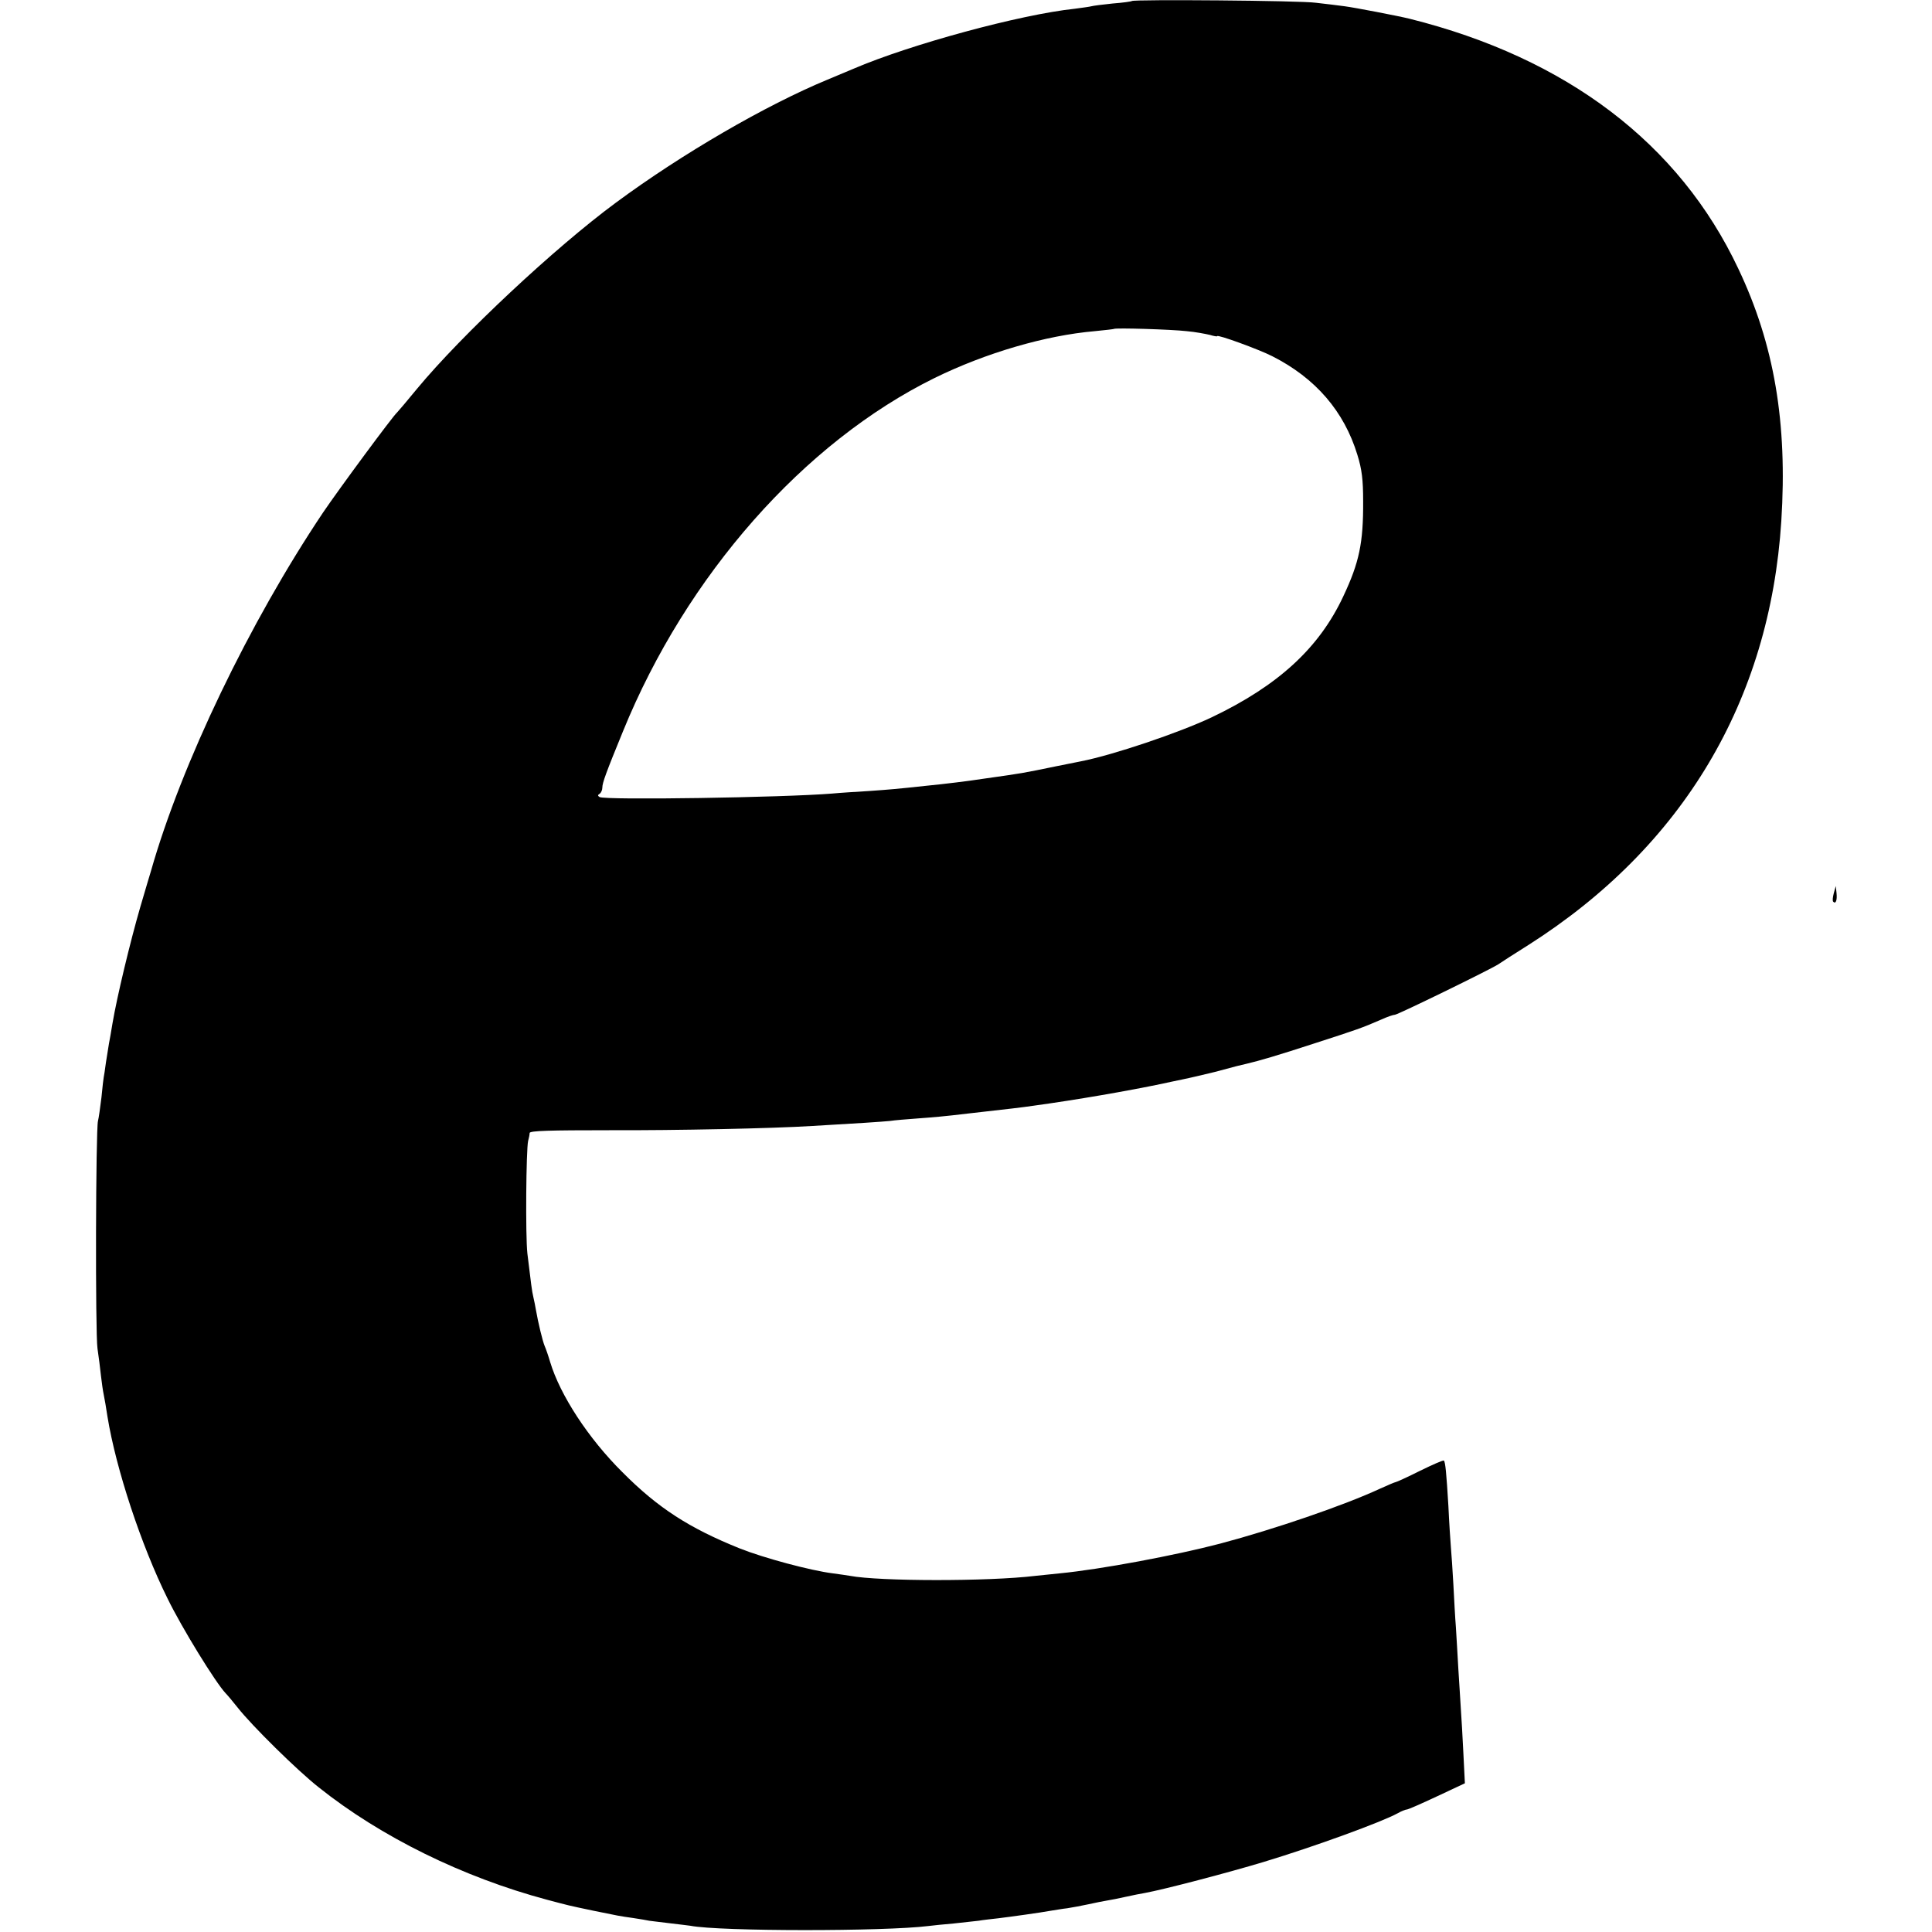
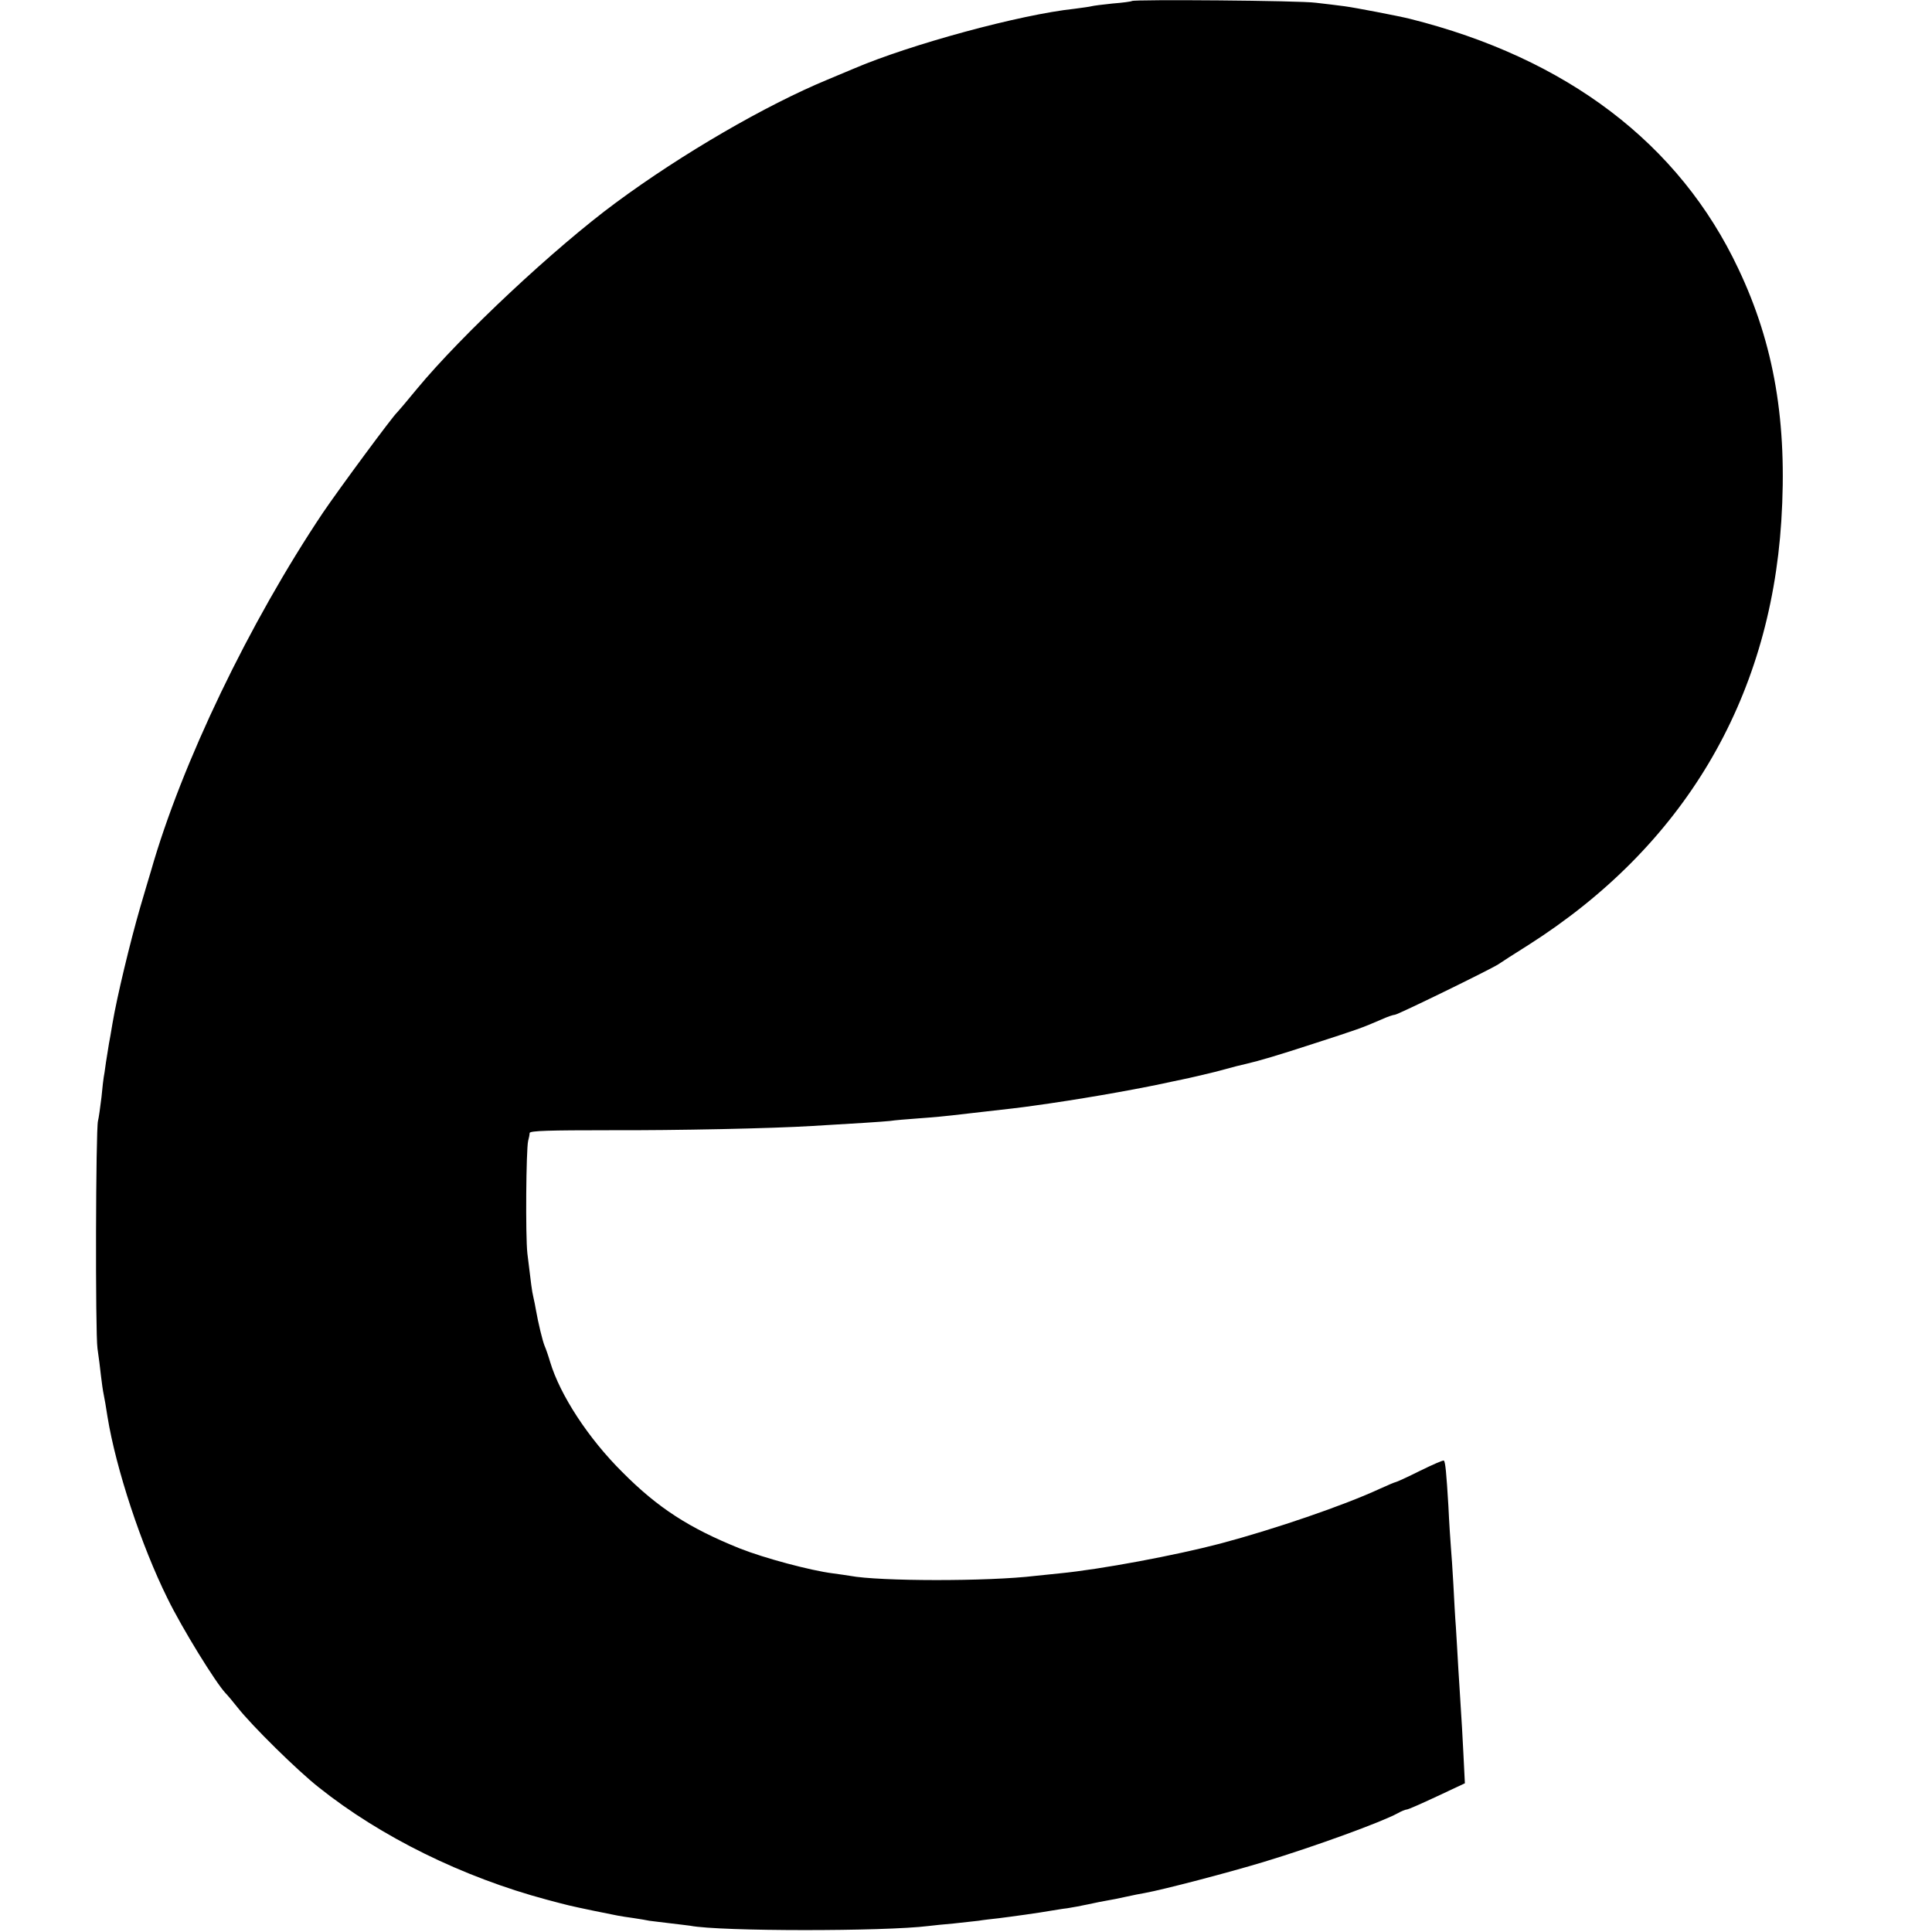
<svg xmlns="http://www.w3.org/2000/svg" version="1.0" width="773pt" height="773pt" viewBox="0 0 773 773" preserveAspectRatio="xMidYMid meet">
  <g transform="translate(0,773) scale(0.1,-0.1)" fill="#000000" stroke="none">
-     <path d="M4529 7726 c-2 -2 -37 -7 -77 -10 -40 -4 -78 -9 -85 -11 -7 -2 -37 -6 -67 -10 -218 -23 -659 -143 -885 -240 -16 -7 -64 -27 -105 -44 -246 -102 -581 -296 -846 -492 -244 -180 -617 -529 -795 -744 -40 -49 -77 -92 -80 -95 -16 -13 -233 -307 -296 -400 -295 -440 -567 -1006 -689 -1435 -2 -5 -21 -71 -43 -145 -40 -138 -93 -358 -111 -465 -5 -33 -12 -69 -14 -80 -2 -11 -7 -45 -12 -75 -4 -30 -8 -57 -9 -60 -1 -3 -5 -39 -9 -80 -5 -41 -11 -84 -14 -95 -9 -35 -11 -847 -2 -910 5 -33 11 -82 14 -110 3 -27 8 -61 11 -75 3 -14 10 -54 15 -88 34 -209 135 -515 240 -727 58 -119 193 -338 233 -380 7 -7 28 -32 47 -56 58 -74 240 -253 325 -320 248 -198 577 -360 914 -450 87 -23 81 -22 186 -44 103 -21 101 -21 158 -29 27 -4 56 -9 65 -11 10 -1 46 -6 82 -10 36 -4 73 -9 82 -10 118 -23 777 -23 953 -1 17 2 62 7 100 10 39 4 84 9 100 11 17 3 53 7 80 10 49 6 165 22 215 31 14 2 41 7 60 9 19 3 58 10 85 16 28 6 61 13 75 15 14 2 48 9 75 15 28 6 61 13 75 15 77 14 336 82 475 124 208 63 473 160 537 195 14 8 31 15 36 15 6 0 60 24 122 53 l111 52 -6 120 c-3 66 -8 145 -10 175 -2 30 -6 102 -10 160 -3 58 -8 134 -10 170 -3 36 -7 112 -10 170 -3 58 -8 125 -10 150 -2 25 -7 99 -10 165 -8 132 -12 175 -18 181 -2 3 -45 -16 -96 -41 -50 -25 -94 -45 -97 -45 -3 0 -31 -12 -62 -26 -144 -67 -425 -163 -640 -220 -179 -47 -477 -103 -642 -119 -36 -4 -79 -8 -97 -10 -190 -23 -626 -22 -742 0 -10 2 -41 6 -69 10 -88 11 -275 61 -373 100 -201 81 -326 161 -469 305 -136 135 -249 308 -289 441 -7 24 -17 53 -22 64 -8 19 -26 93 -35 145 -2 14 -7 36 -10 50 -6 25 -9 51 -24 175 -8 72 -5 415 3 450 3 11 6 25 6 32 1 9 82 11 318 11 271 -1 651 7 813 17 176 10 280 17 310 20 19 3 69 7 110 10 67 5 105 8 205 20 169 19 212 24 260 31 175 24 376 59 515 88 14 3 50 11 80 17 30 6 89 20 130 30 84 23 102 27 128 33 51 12 123 33 273 82 167 54 188 61 266 95 24 11 48 19 54 19 11 0 380 180 414 202 10 7 64 42 120 77 618 393 966 977 1012 1696 25 393 -28 707 -172 1010 -236 501 -687 843 -1315 1000 -44 11 -221 45 -260 50 -25 3 -76 10 -115 14 -63 9 -728 14 -736 7z m219 -1321 c35 -3 76 -11 93 -15 16 -5 29 -7 29 -5 0 8 167 -53 220 -80 174 -88 288 -221 341 -395 18 -58 23 -100 23 -185 1 -168 -16 -246 -79 -380 -97 -208 -261 -358 -527 -485 -131 -62 -395 -151 -523 -176 -11 -2 -54 -11 -95 -19 -146 -30 -135 -28 -290 -50 -65 -10 -162 -22 -235 -29 -120 -13 -145 -15 -230 -21 -49 -3 -115 -7 -145 -10 -196 -16 -910 -27 -931 -14 -8 5 -8 8 0 13 6 4 11 15 11 25 0 19 15 60 83 226 254 623 723 1155 1247 1413 204 100 443 170 640 187 41 4 76 8 77 9 5 5 232 -2 291 -9z" />
-     <path d="M7337 4156 c-4 -15 -6 -31 -2 -34 10 -10 16 6 13 35 l-3 28 -8 -29z" />
+     <path d="M4529 7726 c-2 -2 -37 -7 -77 -10 -40 -4 -78 -9 -85 -11 -7 -2 -37 -6 -67 -10 -218 -23 -659 -143 -885 -240 -16 -7 -64 -27 -105 -44 -246 -102 -581 -296 -846 -492 -244 -180 -617 -529 -795 -744 -40 -49 -77 -92 -80 -95 -16 -13 -233 -307 -296 -400 -295 -440 -567 -1006 -689 -1435 -2 -5 -21 -71 -43 -145 -40 -138 -93 -358 -111 -465 -5 -33 -12 -69 -14 -80 -2 -11 -7 -45 -12 -75 -4 -30 -8 -57 -9 -60 -1 -3 -5 -39 -9 -80 -5 -41 -11 -84 -14 -95 -9 -35 -11 -847 -2 -910 5 -33 11 -82 14 -110 3 -27 8 -61 11 -75 3 -14 10 -54 15 -88 34 -209 135 -515 240 -727 58 -119 193 -338 233 -380 7 -7 28 -32 47 -56 58 -74 240 -253 325 -320 248 -198 577 -360 914 -450 87 -23 81 -22 186 -44 103 -21 101 -21 158 -29 27 -4 56 -9 65 -11 10 -1 46 -6 82 -10 36 -4 73 -9 82 -10 118 -23 777 -23 953 -1 17 2 62 7 100 10 39 4 84 9 100 11 17 3 53 7 80 10 49 6 165 22 215 31 14 2 41 7 60 9 19 3 58 10 85 16 28 6 61 13 75 15 14 2 48 9 75 15 28 6 61 13 75 15 77 14 336 82 475 124 208 63 473 160 537 195 14 8 31 15 36 15 6 0 60 24 122 53 l111 52 -6 120 c-3 66 -8 145 -10 175 -2 30 -6 102 -10 160 -3 58 -8 134 -10 170 -3 36 -7 112 -10 170 -3 58 -8 125 -10 150 -2 25 -7 99 -10 165 -8 132 -12 175 -18 181 -2 3 -45 -16 -96 -41 -50 -25 -94 -45 -97 -45 -3 0 -31 -12 -62 -26 -144 -67 -425 -163 -640 -220 -179 -47 -477 -103 -642 -119 -36 -4 -79 -8 -97 -10 -190 -23 -626 -22 -742 0 -10 2 -41 6 -69 10 -88 11 -275 61 -373 100 -201 81 -326 161 -469 305 -136 135 -249 308 -289 441 -7 24 -17 53 -22 64 -8 19 -26 93 -35 145 -2 14 -7 36 -10 50 -6 25 -9 51 -24 175 -8 72 -5 415 3 450 3 11 6 25 6 32 1 9 82 11 318 11 271 -1 651 7 813 17 176 10 280 17 310 20 19 3 69 7 110 10 67 5 105 8 205 20 169 19 212 24 260 31 175 24 376 59 515 88 14 3 50 11 80 17 30 6 89 20 130 30 84 23 102 27 128 33 51 12 123 33 273 82 167 54 188 61 266 95 24 11 48 19 54 19 11 0 380 180 414 202 10 7 64 42 120 77 618 393 966 977 1012 1696 25 393 -28 707 -172 1010 -236 501 -687 843 -1315 1000 -44 11 -221 45 -260 50 -25 3 -76 10 -115 14 -63 9 -728 14 -736 7z m219 -1321 z" />
  </g>
</svg>